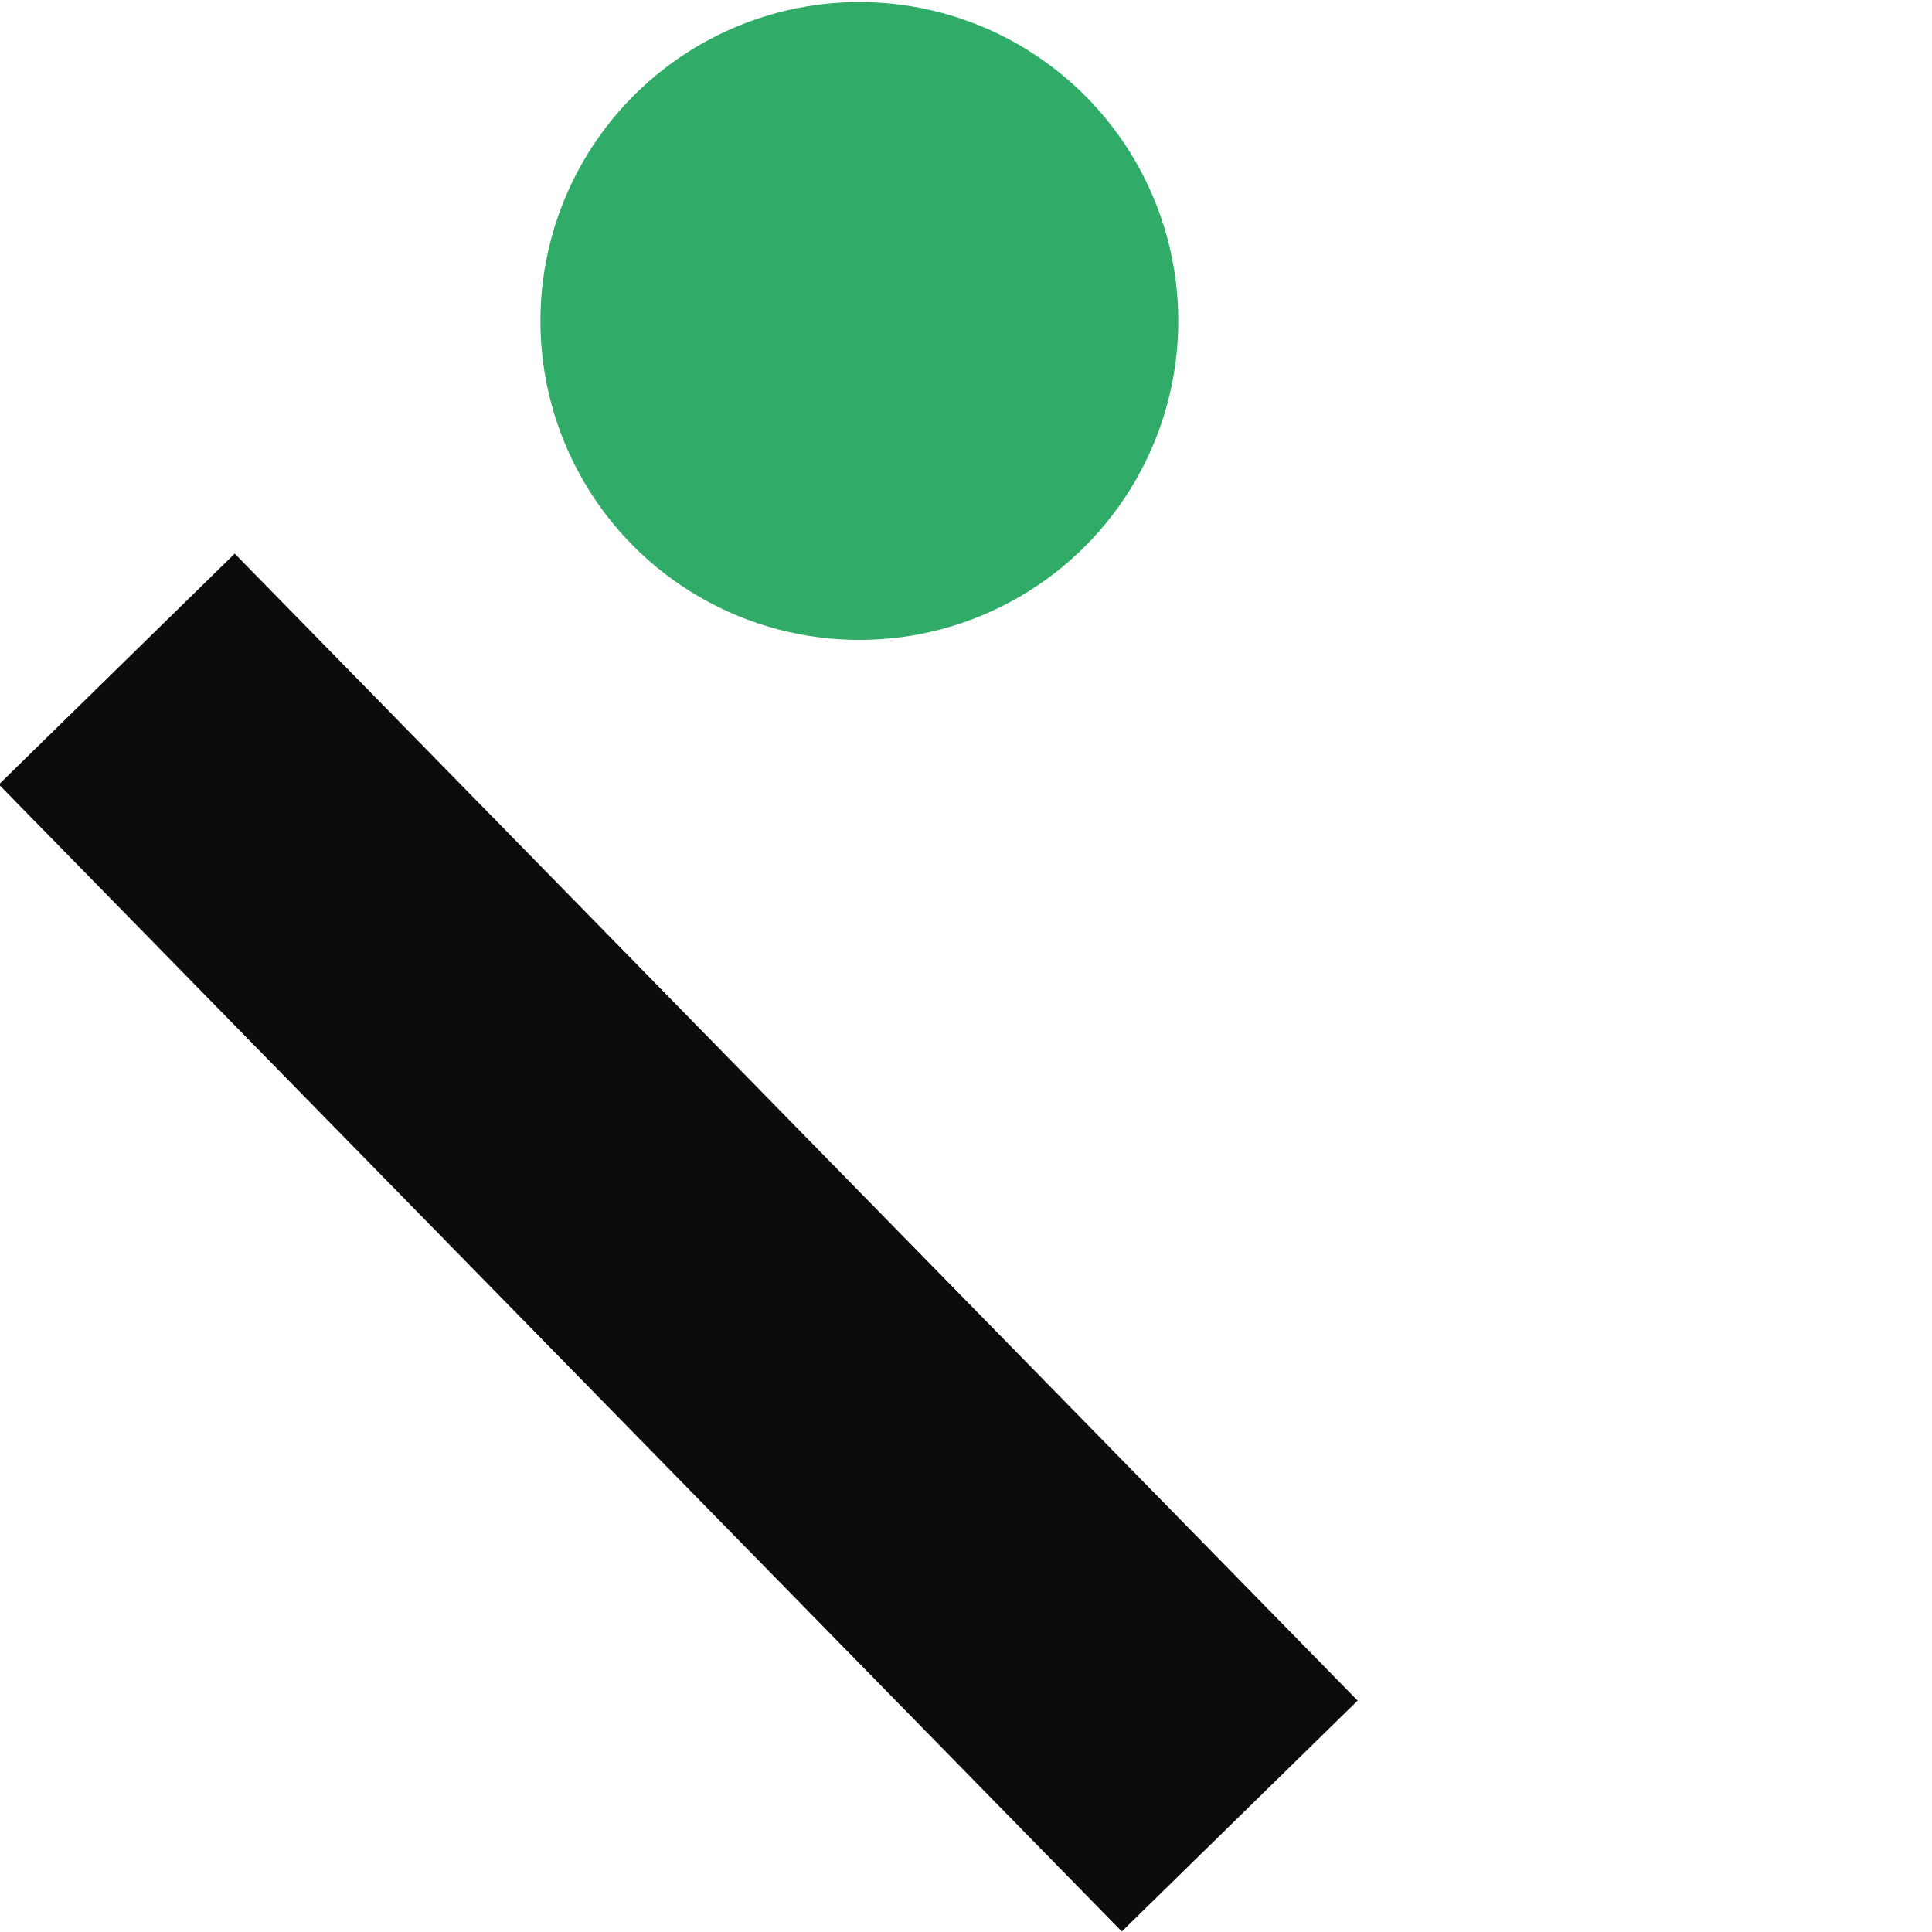
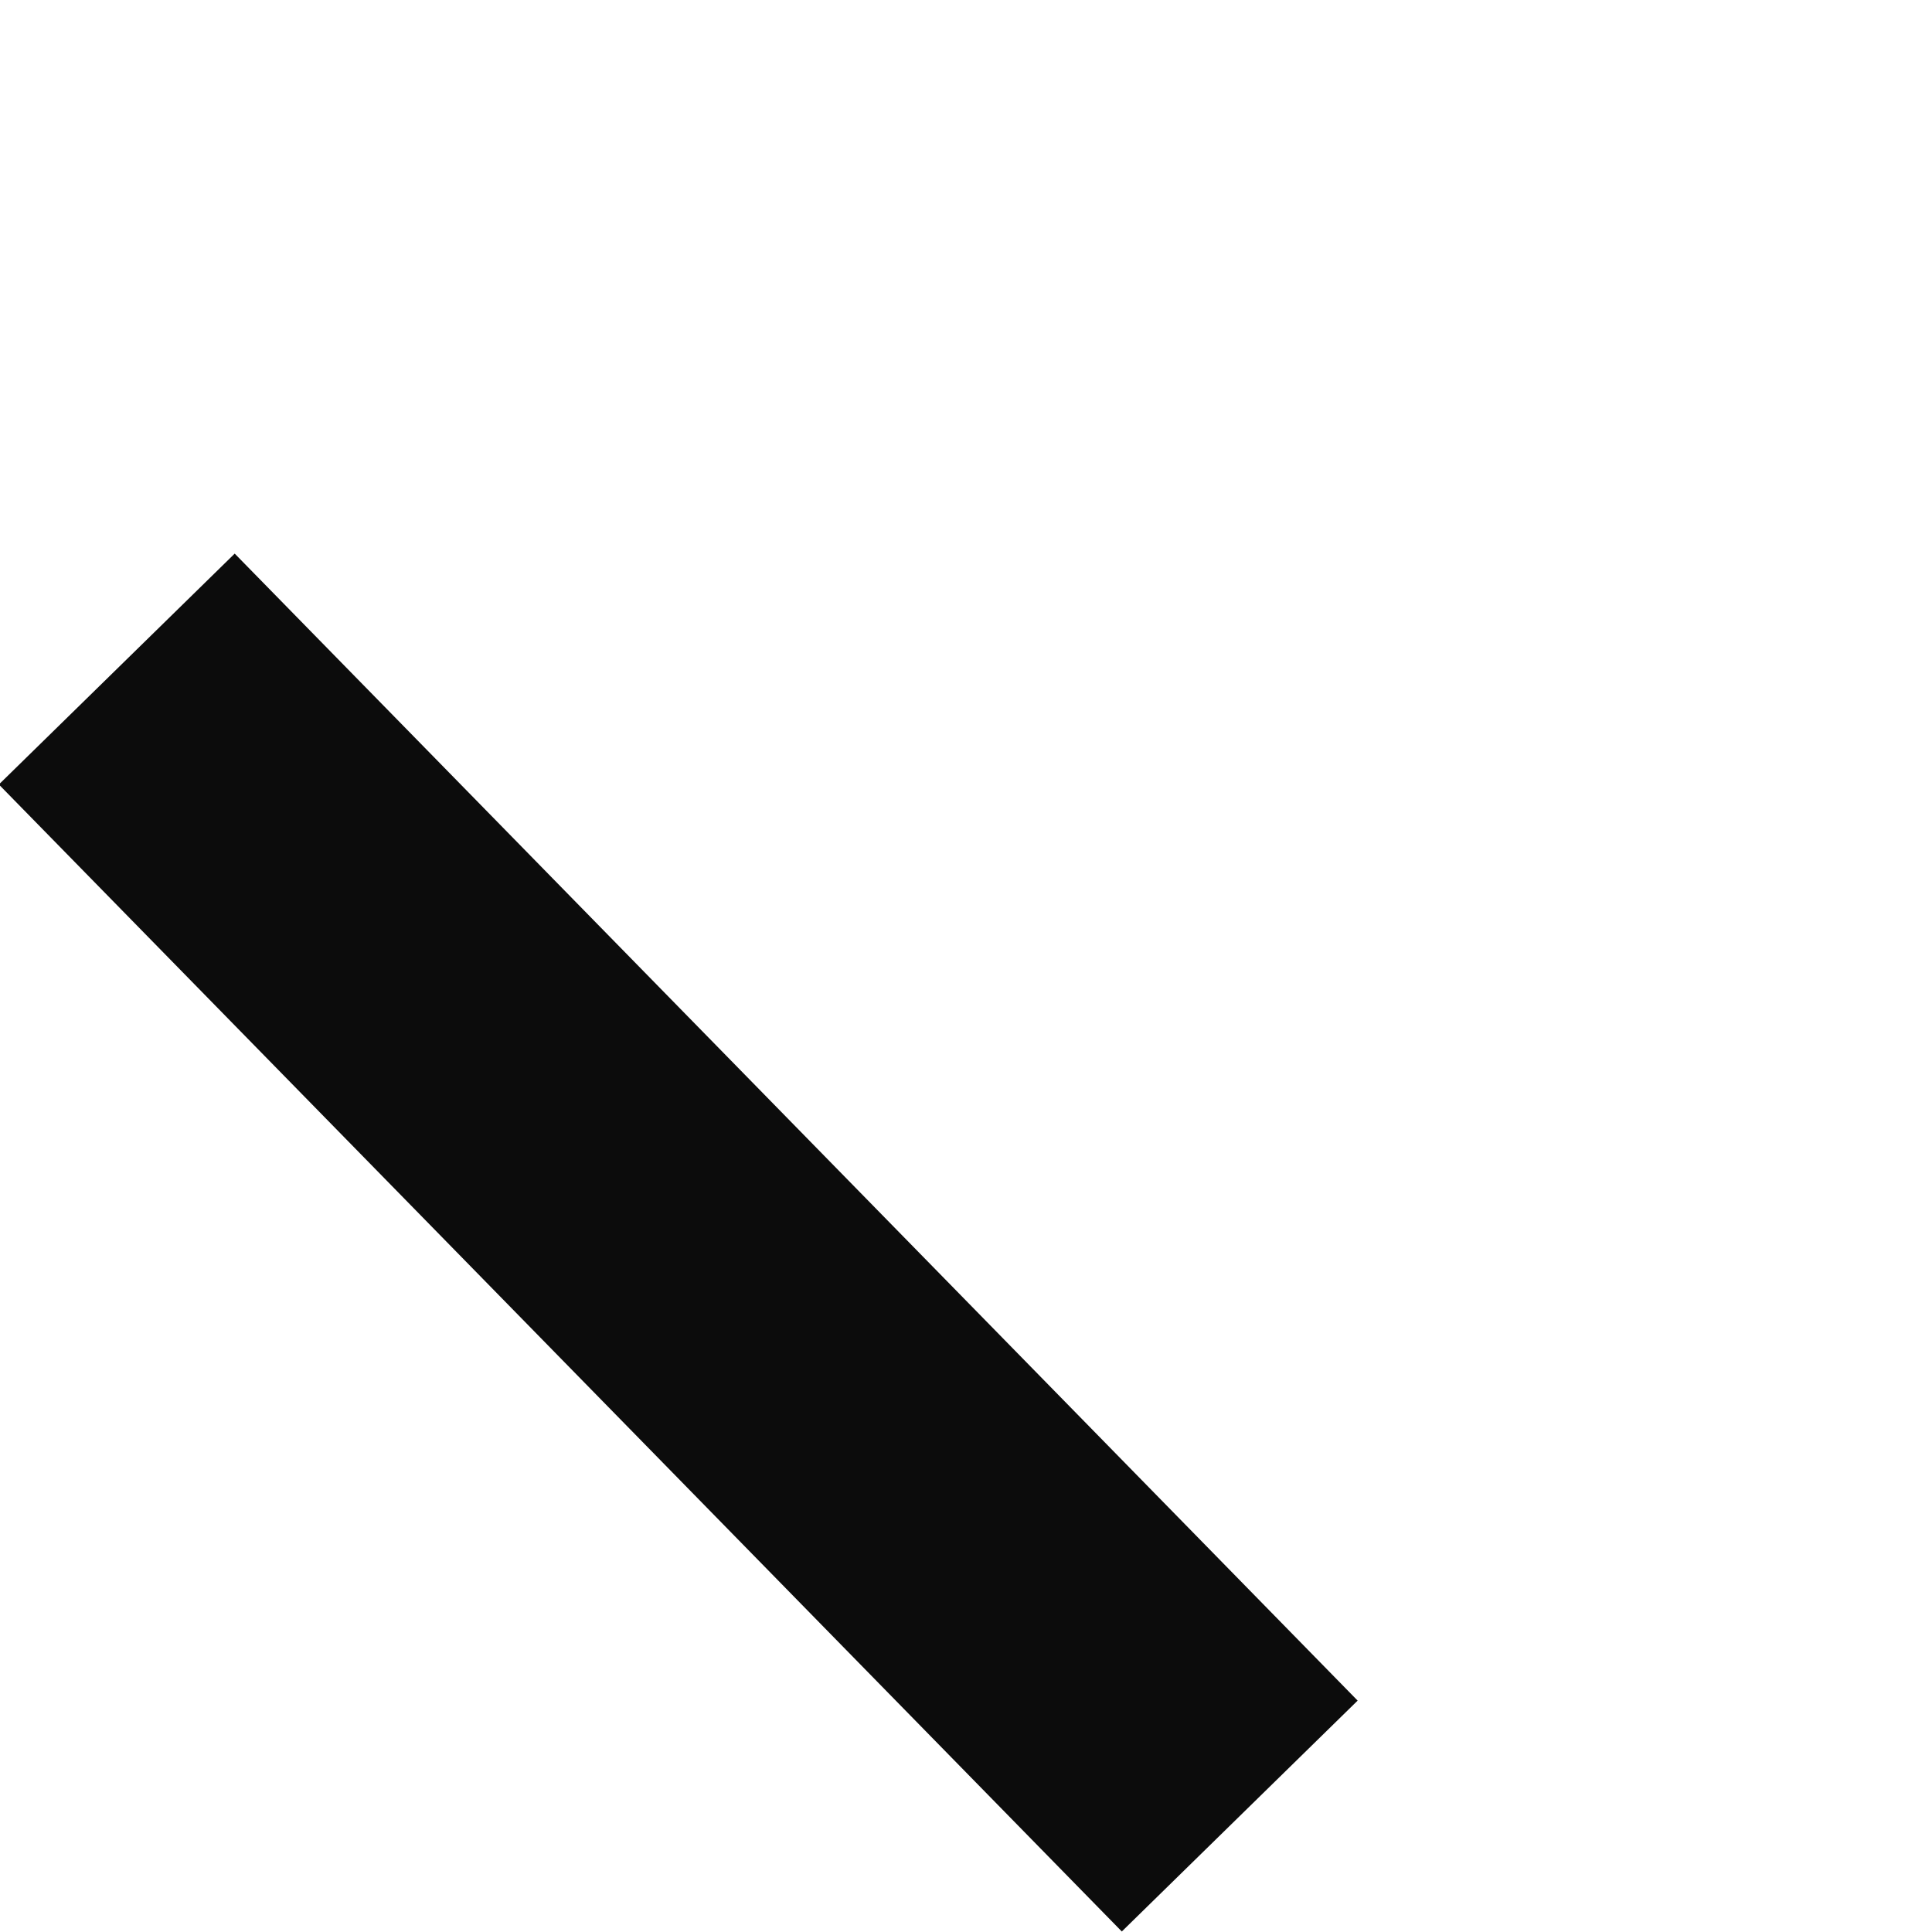
<svg xmlns="http://www.w3.org/2000/svg" version="1.1" id="Layer_1" x="0px" y="0px" viewBox="0 0 283.5 283.5" style="enable-background:new 0 0 283.5 283.5;" xml:space="preserve">
  <style type="text/css">
	.st0{fill:#0C0C0C;}
	.st1{fill:#31AC68;}
</style>
  <g>
    <rect x="75.5" y="64.6" transform="matrix(-0.715 0.7 -0.7 -0.715 298.422 242.885)" class="st0" width="48.4" height="235.4" />
-     <circle class="st1" cx="126.1" cy="47.1" r="46.8" />
  </g>
</svg>